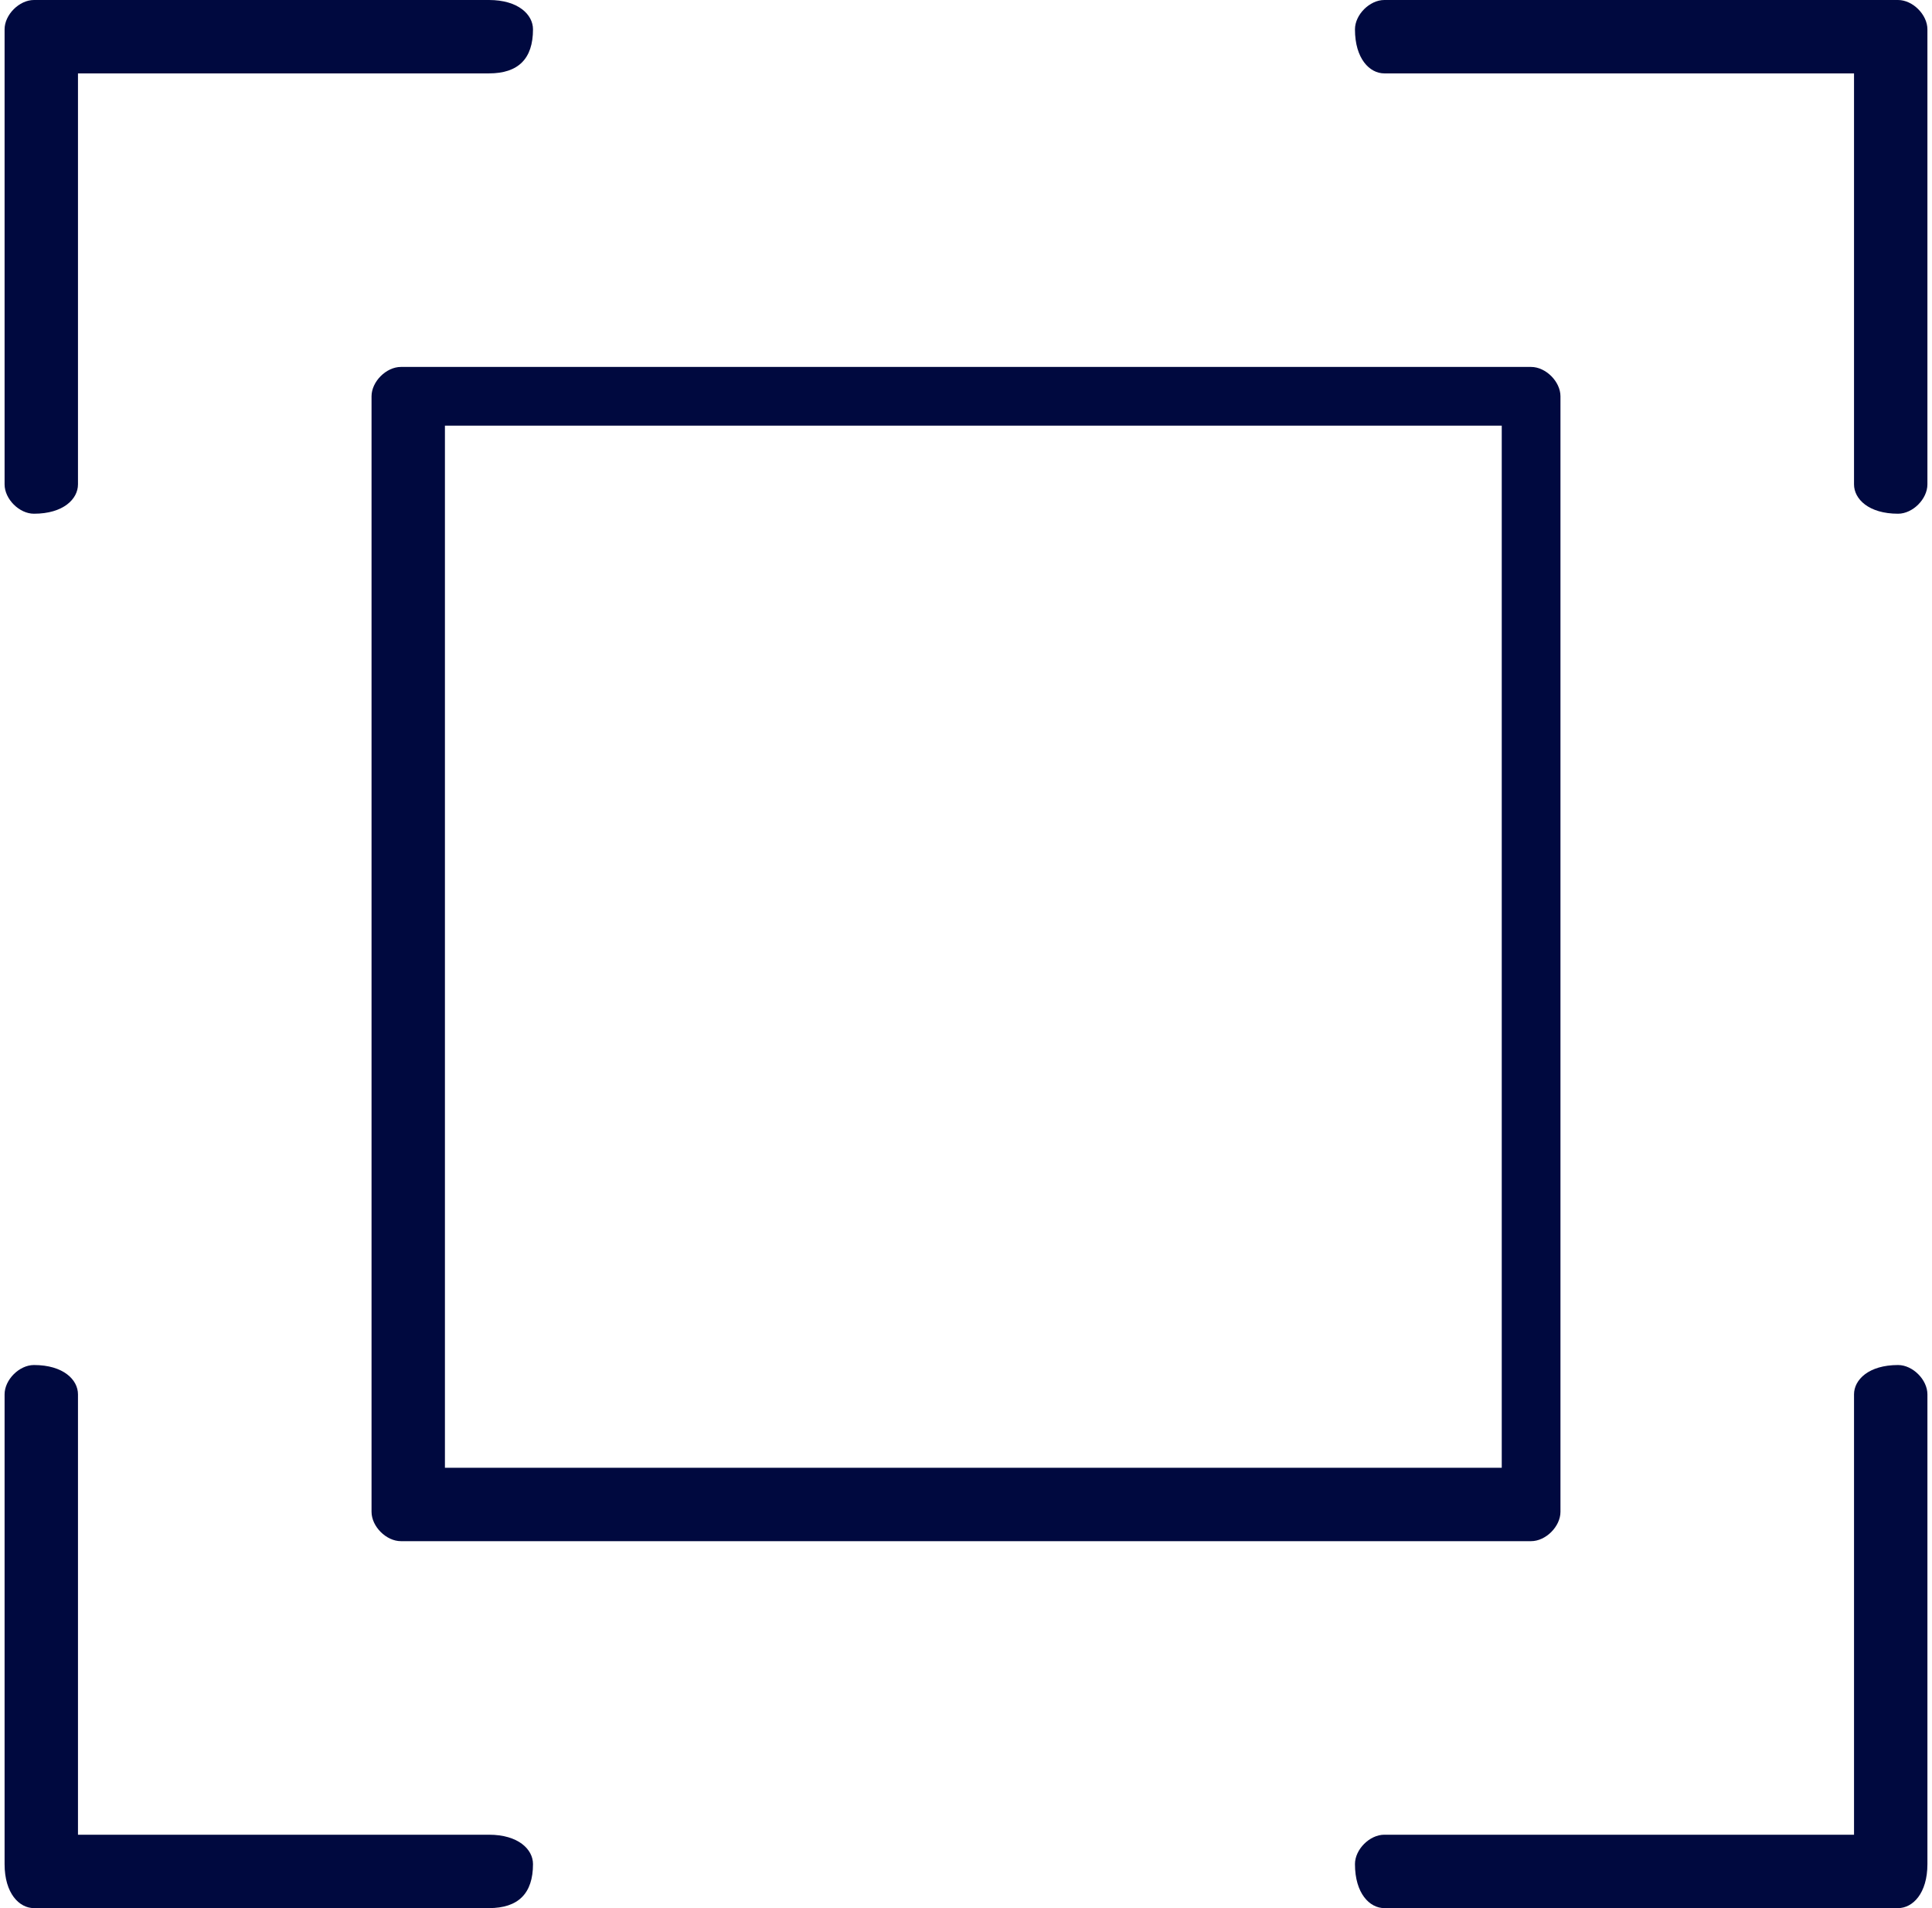
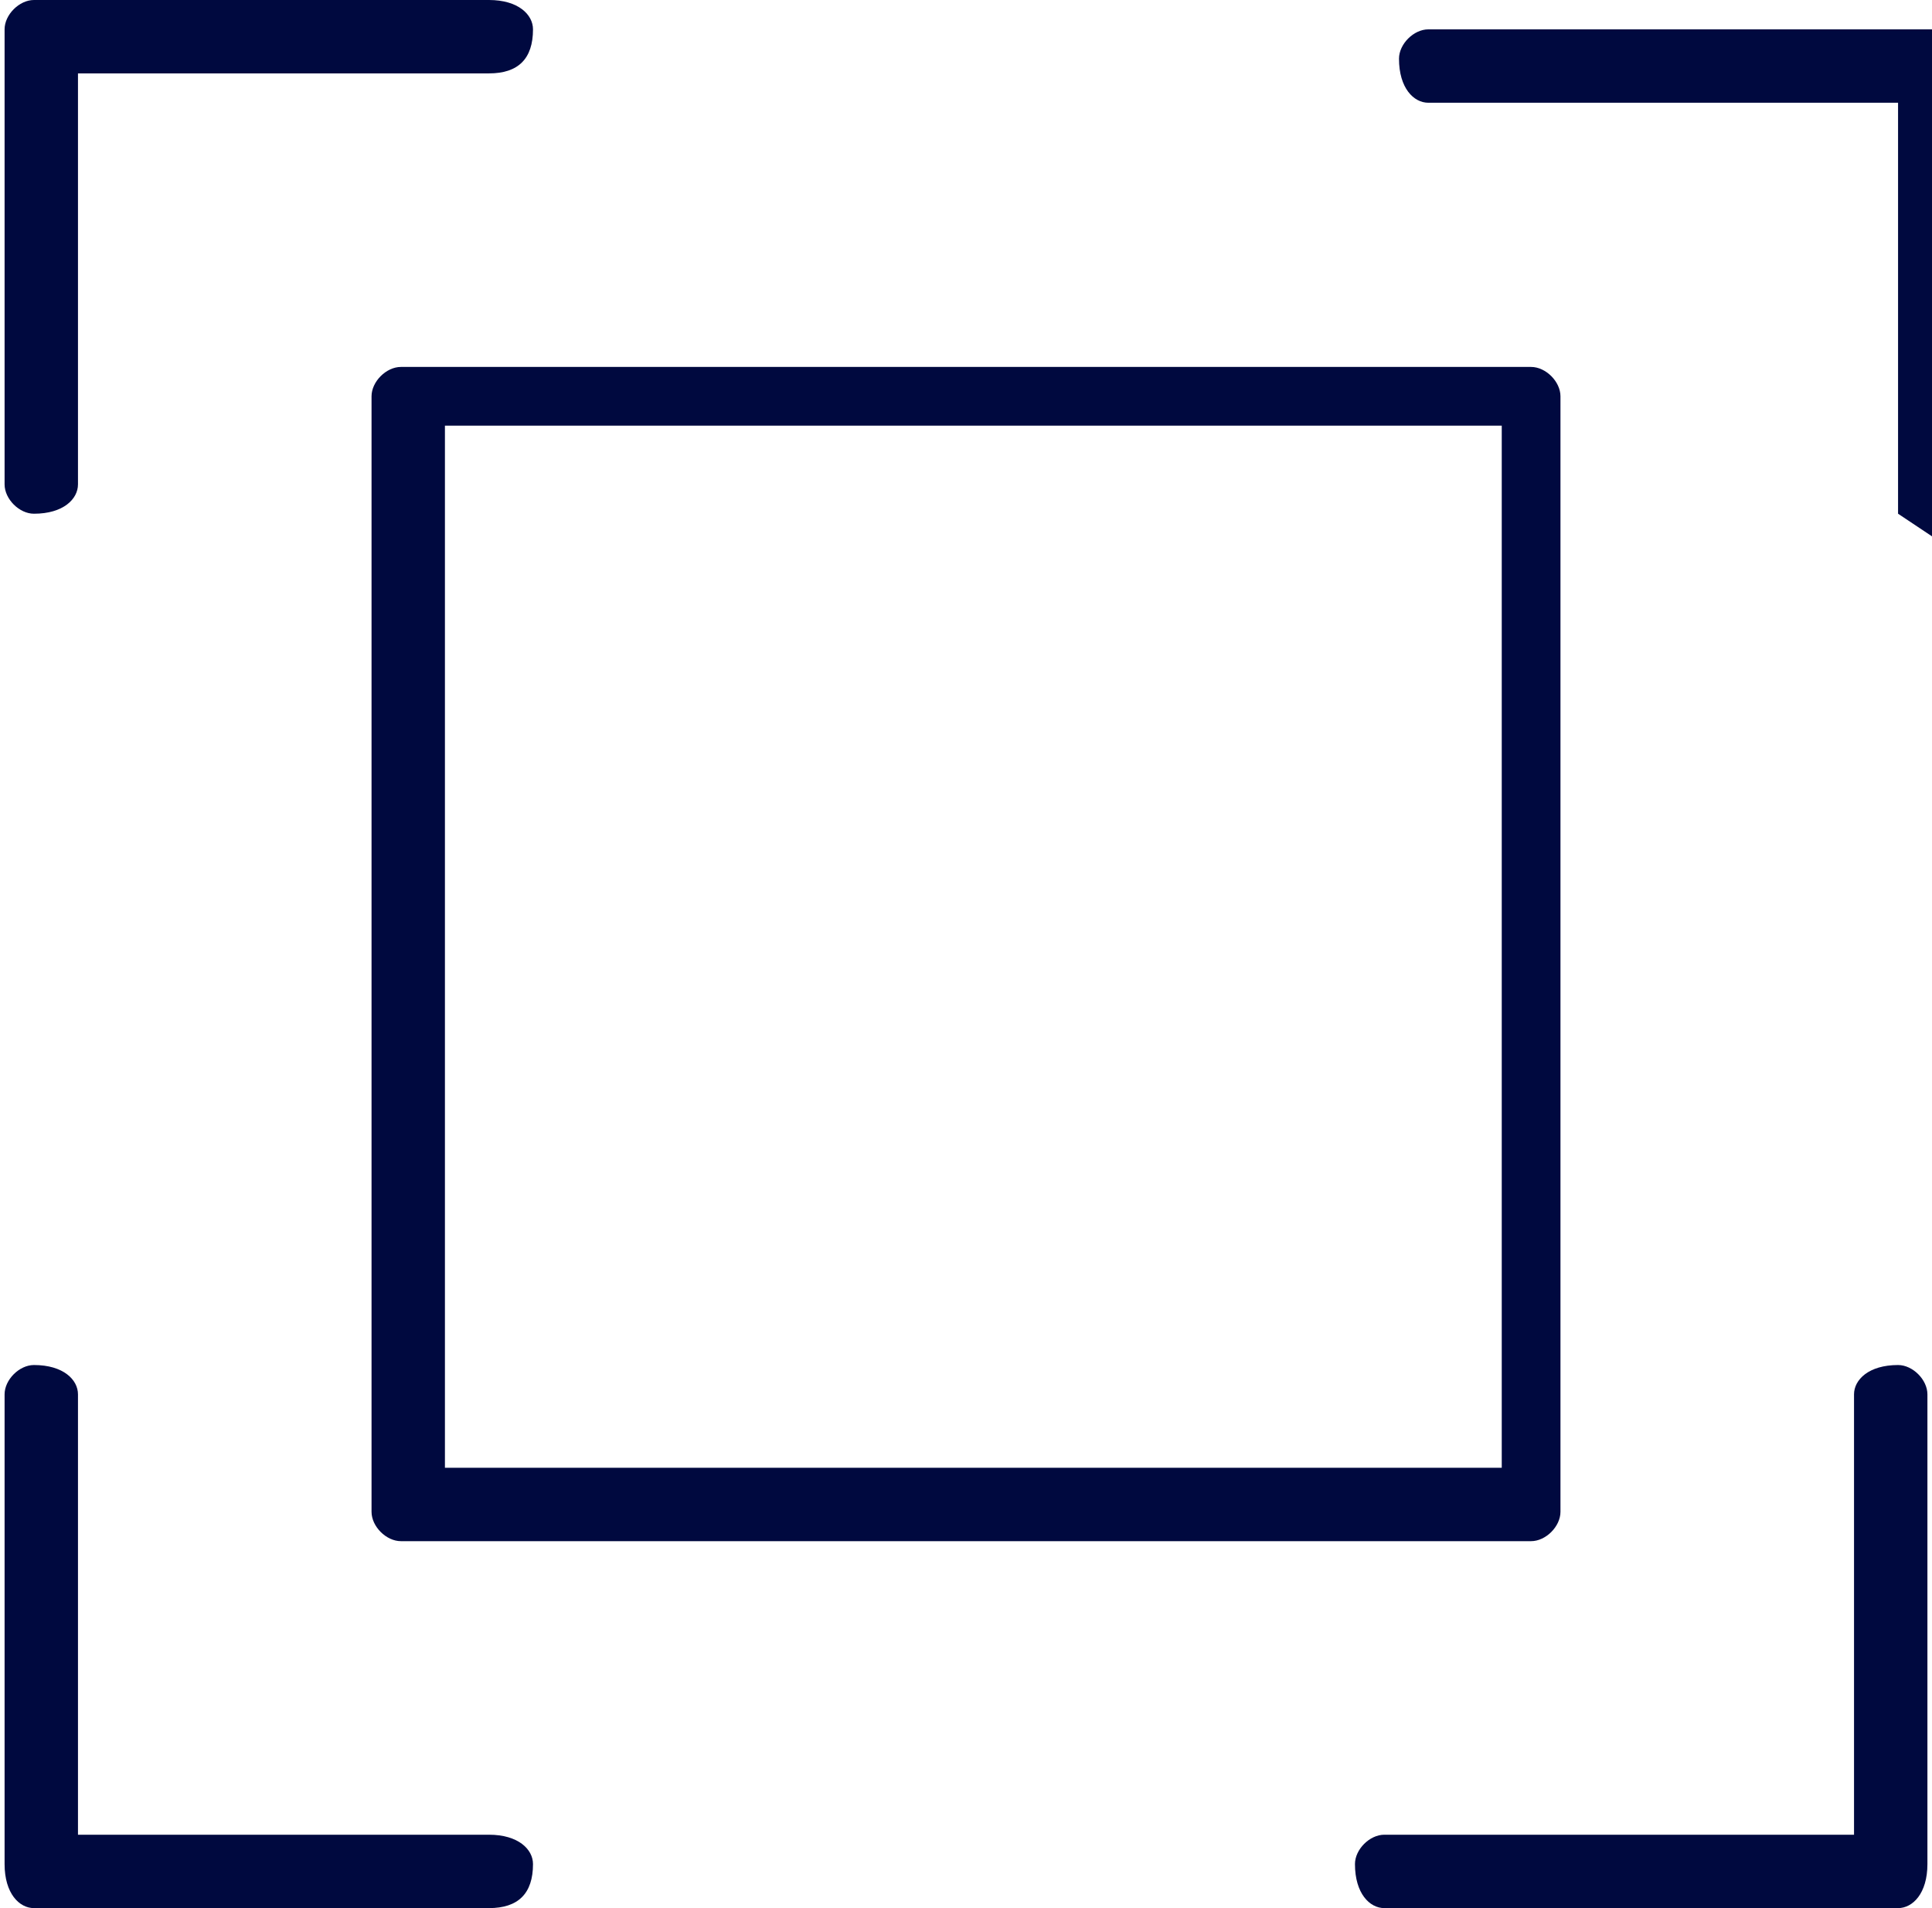
<svg xmlns="http://www.w3.org/2000/svg" xml:space="preserve" width="81px" height="80px" version="1.1" style="shape-rendering:geometricPrecision; text-rendering:geometricPrecision; image-rendering:optimizeQuality; fill-rule:evenodd; clip-rule:evenodd" viewBox="0 0 1.31 1.3">
  <defs>
    <style type="text/css"> .fil0 {fill:#00093F;fill-rule:nonzero} </style>
  </defs>
  <g id="Слой_x0020_1">
-     <path class="fil0" d="M0.3 1l0.72 0 0 -0.71 -0.72 0 0 0.71zm-0.28 -0.65c-0.01,0 -0.02,-0.01 -0.02,-0.02l0 -0.31c0,-0.01 0.01,-0.02 0.02,-0.02l0.31 0c0.02,0 0.03,0.01 0.03,0.02 0,0.02 -0.01,0.03 -0.03,0.03l-0.28 0 0 0.28c0,0.01 -0.01,0.02 -0.03,0.02zm0.31 0.95l-0.31 0c-0.01,0 -0.02,-0.01 -0.02,-0.03l0 -0.32c0,-0.01 0.01,-0.02 0.02,-0.02 0.02,0 0.03,0.01 0.03,0.02l0 0.3 0.28 0c0.02,0 0.03,0.01 0.03,0.02 0,0.02 -0.01,0.03 -0.03,0.03zm0.96 0l-0.35 0c-0.01,0 -0.02,-0.01 -0.02,-0.03 0,-0.01 0.01,-0.02 0.02,-0.02l0.32 0 0 -0.3c0,-0.01 0.01,-0.02 0.03,-0.02 0.01,0 0.02,0.01 0.02,0.02l0 0.32c0,0.02 -0.01,0.03 -0.02,0.03zm0 -0.95c-0.02,0 -0.03,-0.01 -0.03,-0.02l0 -0.28 -0.32 0c-0.01,0 -0.02,-0.01 -0.02,-0.03 0,-0.01 0.01,-0.02 0.02,-0.02l0.35 0c0.01,0 0.02,0.01 0.02,0.02l0 0.31c0,0.01 -0.01,0.02 -0.02,0.02zm-0.25 0.7l-0.77 0c-0.01,0 -0.02,-0.01 -0.02,-0.02l0 -0.76c0,-0.01 0.01,-0.02 0.02,-0.02l0.77 0c0.01,0 0.02,0.01 0.02,0.02l0 0.76c0,0.01 -0.01,0.02 -0.02,0.02z" />
+     <path class="fil0" d="M0.3 1l0.72 0 0 -0.71 -0.72 0 0 0.71zm-0.28 -0.65c-0.01,0 -0.02,-0.01 -0.02,-0.02l0 -0.31c0,-0.01 0.01,-0.02 0.02,-0.02l0.31 0c0.02,0 0.03,0.01 0.03,0.02 0,0.02 -0.01,0.03 -0.03,0.03l-0.28 0 0 0.28c0,0.01 -0.01,0.02 -0.03,0.02zm0.31 0.95l-0.31 0c-0.01,0 -0.02,-0.01 -0.02,-0.03l0 -0.32c0,-0.01 0.01,-0.02 0.02,-0.02 0.02,0 0.03,0.01 0.03,0.02l0 0.3 0.28 0c0.02,0 0.03,0.01 0.03,0.02 0,0.02 -0.01,0.03 -0.03,0.03zm0.96 0l-0.35 0c-0.01,0 -0.02,-0.01 -0.02,-0.03 0,-0.01 0.01,-0.02 0.02,-0.02l0.32 0 0 -0.3c0,-0.01 0.01,-0.02 0.03,-0.02 0.01,0 0.02,0.01 0.02,0.02l0 0.32c0,0.02 -0.01,0.03 -0.02,0.03zm0 -0.95l0 -0.28 -0.32 0c-0.01,0 -0.02,-0.01 -0.02,-0.03 0,-0.01 0.01,-0.02 0.02,-0.02l0.35 0c0.01,0 0.02,0.01 0.02,0.02l0 0.31c0,0.01 -0.01,0.02 -0.02,0.02zm-0.25 0.7l-0.77 0c-0.01,0 -0.02,-0.01 -0.02,-0.02l0 -0.76c0,-0.01 0.01,-0.02 0.02,-0.02l0.77 0c0.01,0 0.02,0.01 0.02,0.02l0 0.76c0,0.01 -0.01,0.02 -0.02,0.02z" />
  </g>
</svg>